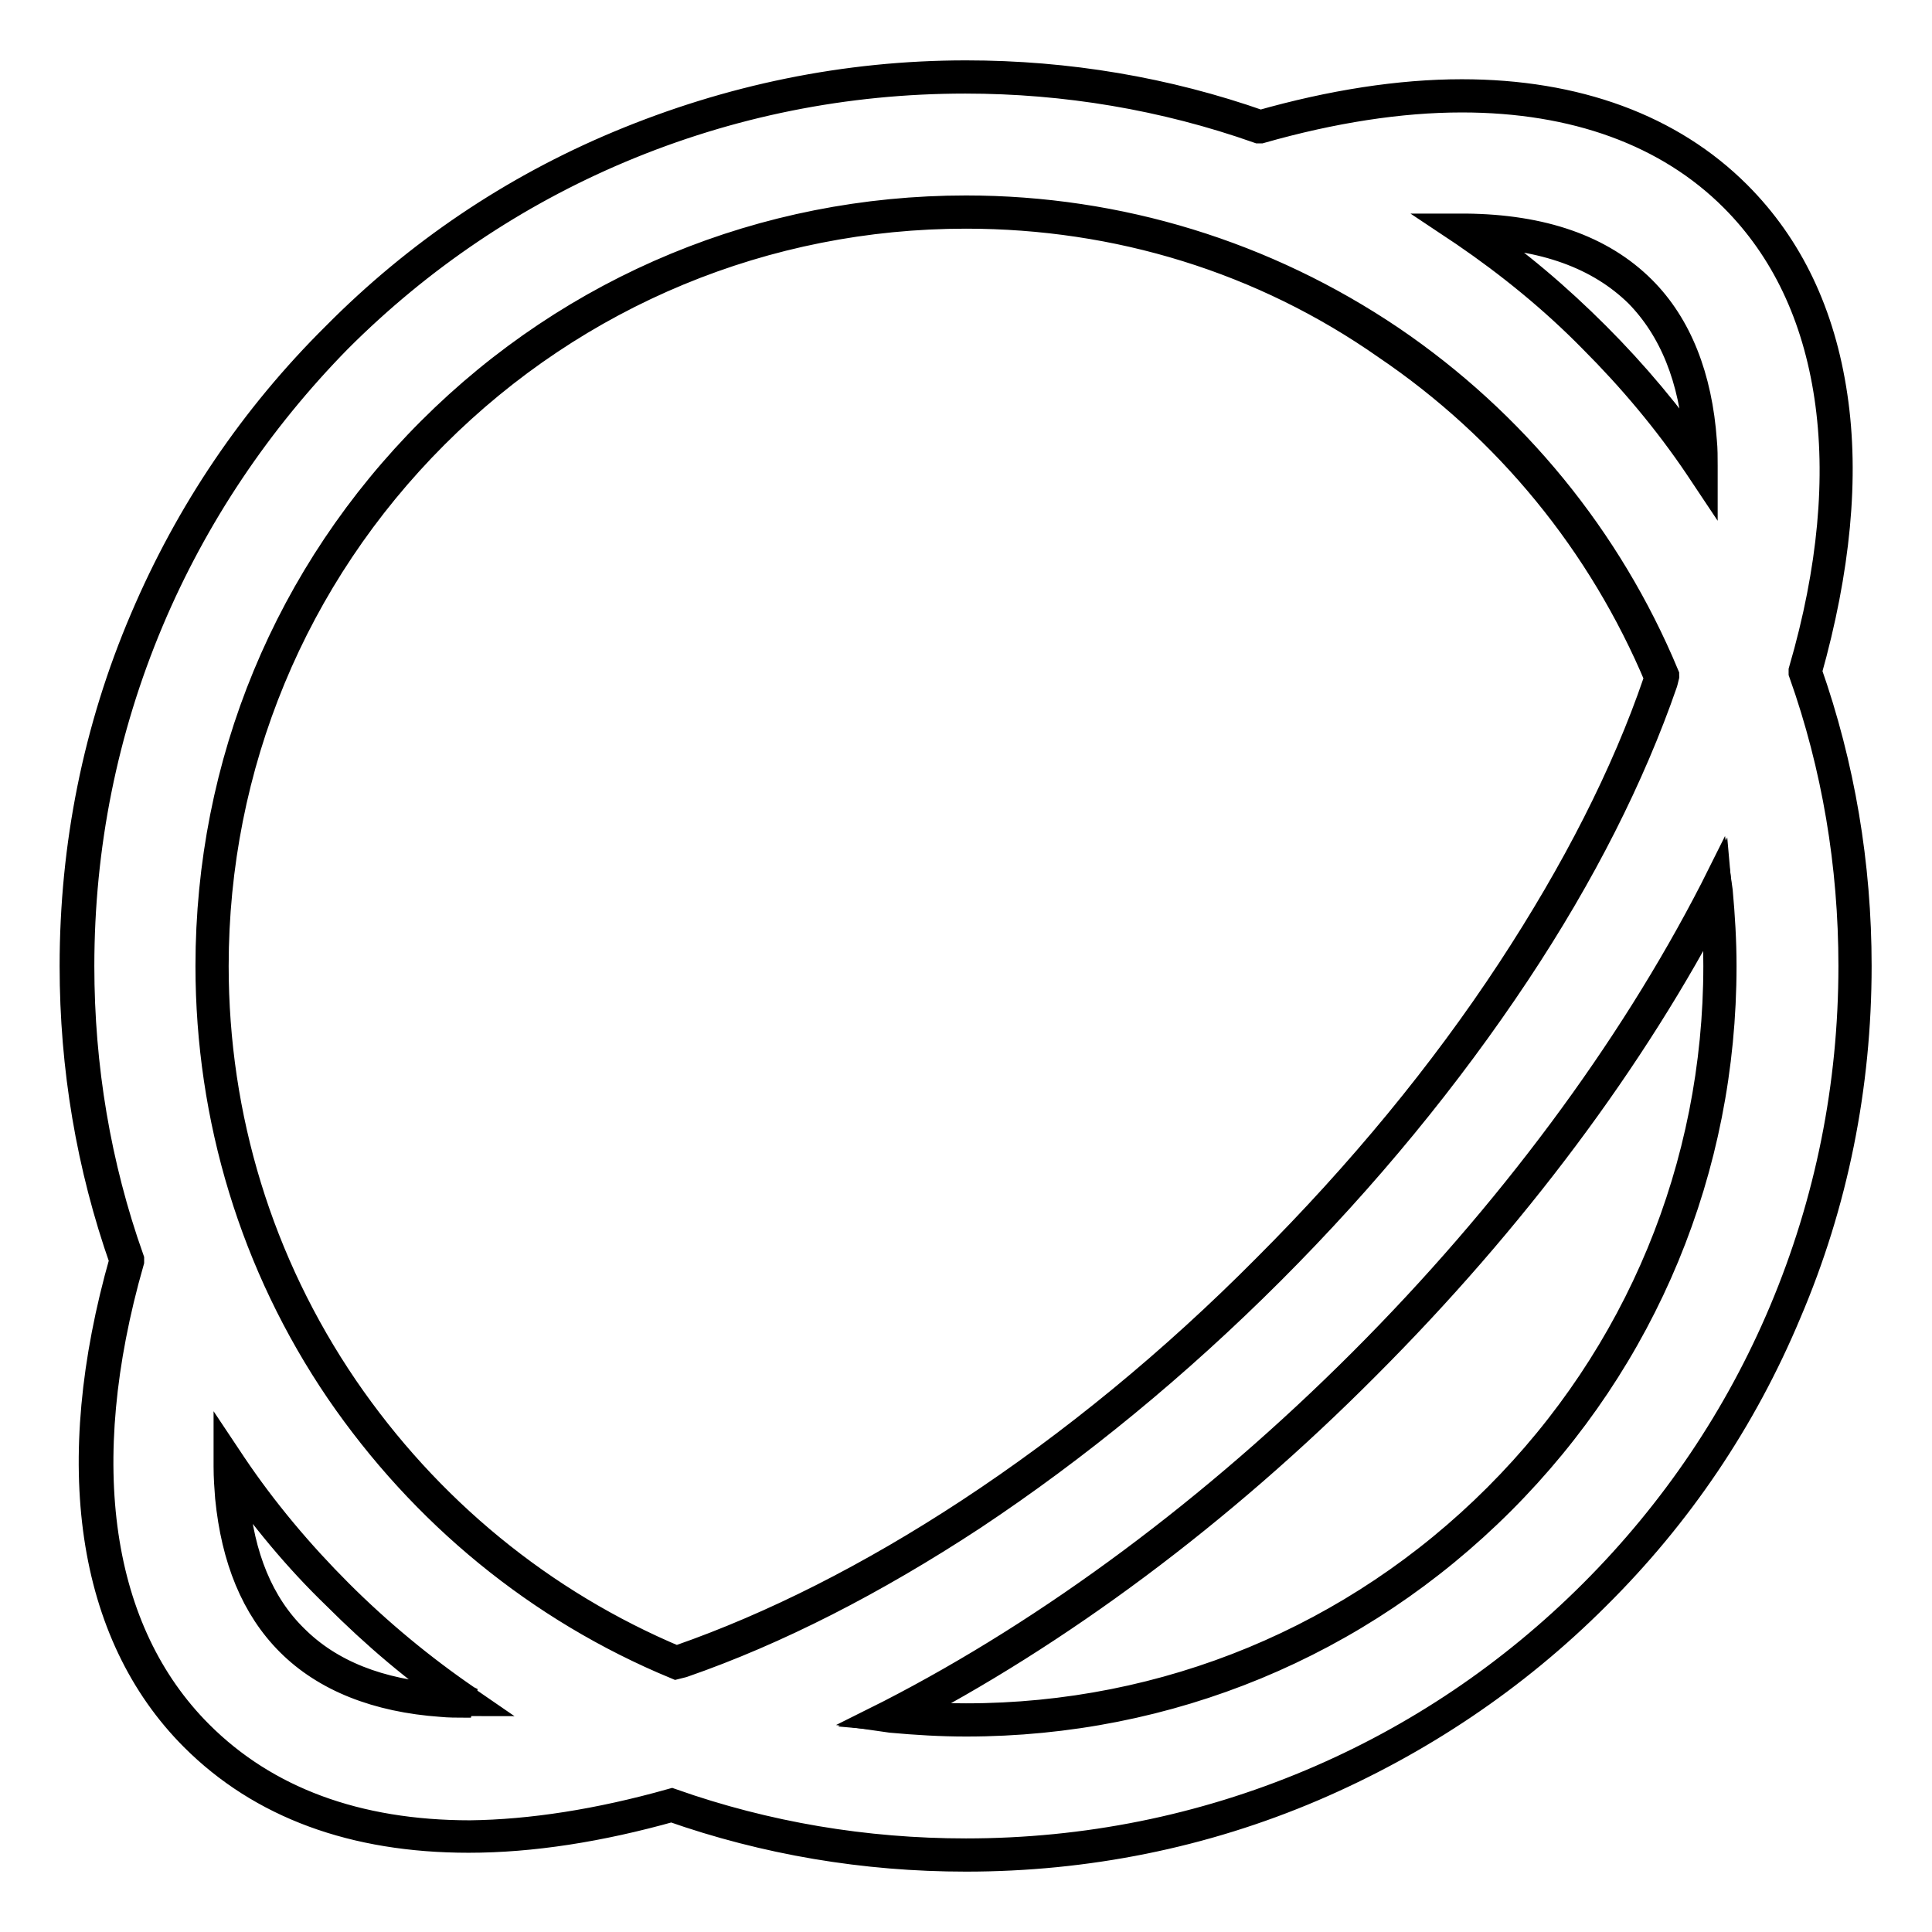
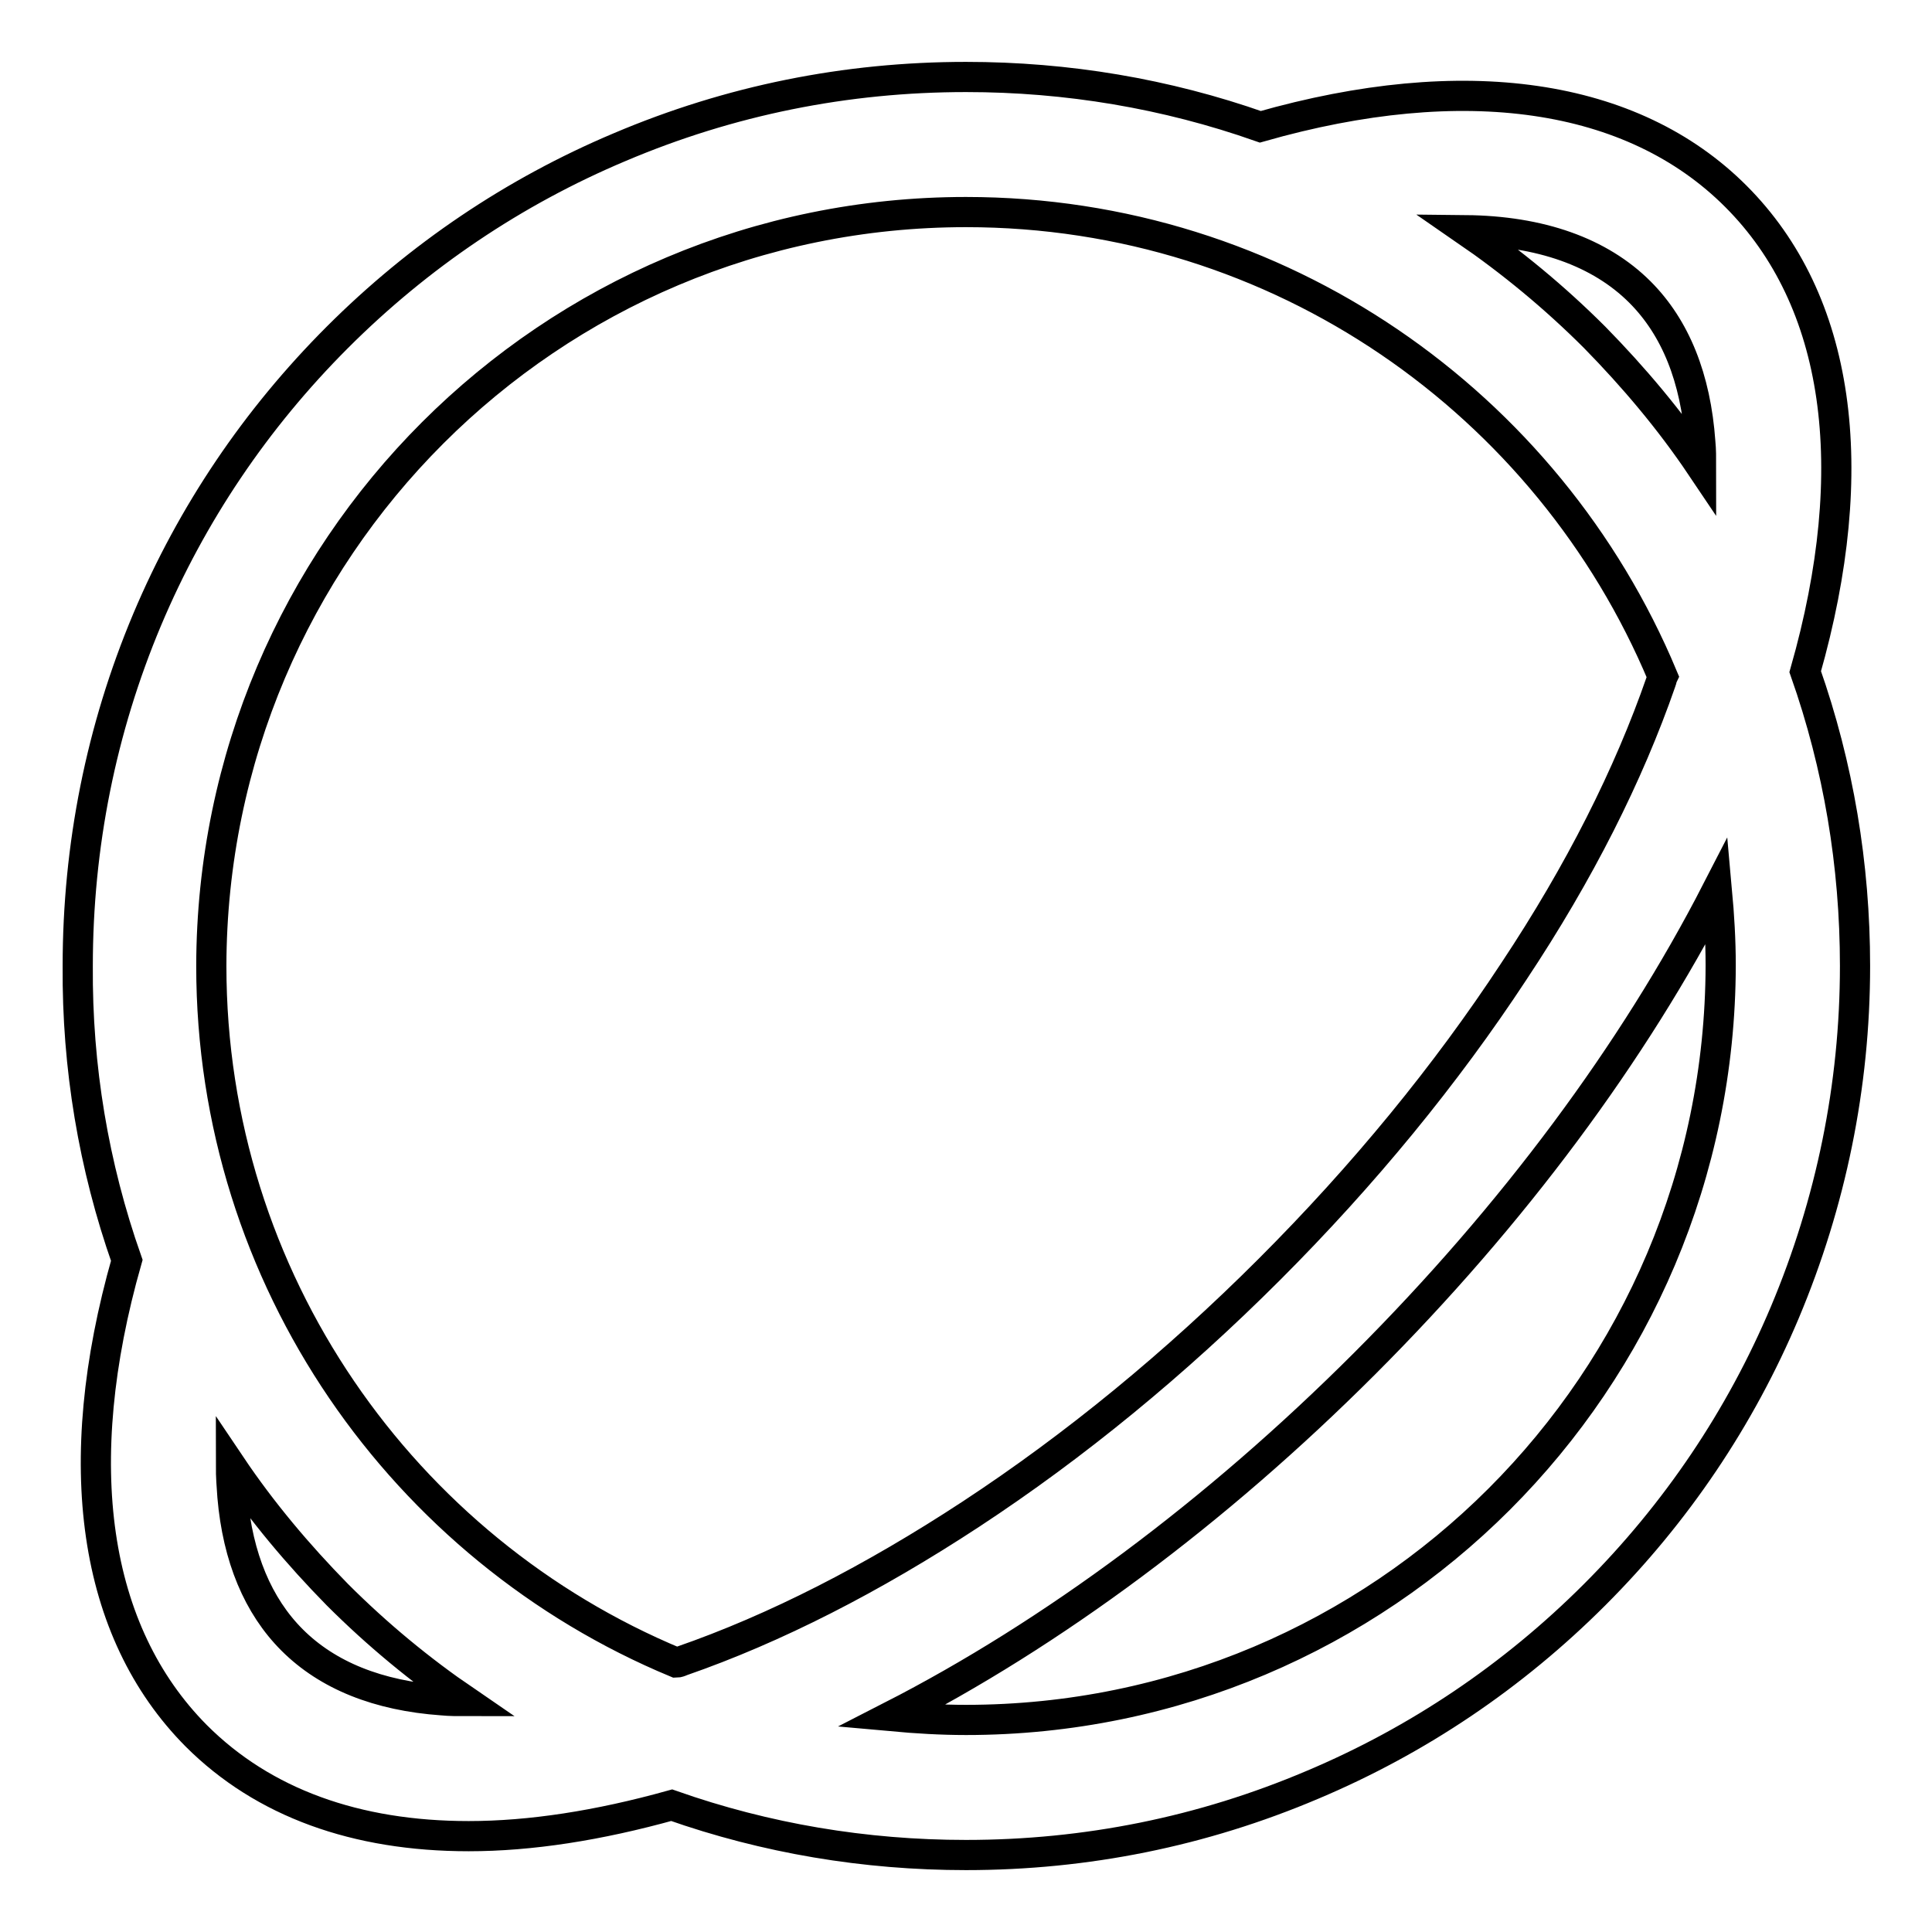
<svg xmlns="http://www.w3.org/2000/svg" version="1.1" x="0px" y="0px" viewBox="0 0 256 256" enable-background="new 0 0 256 256" xml:space="preserve">
  <g>
    <g>
      <g>
        <g>
          <path stroke-width="4" fill-opacity="0" stroke="#000000" d="M16.8,167c-7.7,27-4.5,49.2,9.2,63c8.9,8.9,21.2,13.3,36.1,13.3c8.2,0,17.2-1.4,26.9-4.1c12.5,4.4,25.6,6.6,39,6.6c15.9,0,31.3-3.1,45.9-9.3c14-5.9,26.6-14.4,37.4-25.2s19.3-23.4,25.2-37.4c6.1-14.5,9.3-30,9.3-45.9c0-13.4-2.2-26.5-6.6-39c7.7-27,4.6-49.2-9.2-63c-13.7-13.7-36-16.9-63-9.2c-12.5-4.4-25.6-6.6-39-6.6c-15.9,0-31.3,3.1-45.9,9.3c-14,5.9-26.6,14.4-37.4,25.2C33.9,55.5,25.4,68.1,19.5,82.1c-6.1,14.5-9.2,30-9.2,45.9C10.2,141.4,12.4,154.5,16.8,167z M58.6,225.3c-8.5-0.6-15.2-3.3-19.9-8c-4.5-4.5-7.2-10.9-7.9-19c-0.1-1.3-0.2-2.7-0.2-4.1c4.1,6.1,8.9,11.8,14.1,17.1c5.3,5.3,11,10,17,14.1C60.7,225.4,59.6,225.4,58.6,225.3z M128,227.9c-3.3,0-6.6-0.2-9.9-0.5c21.3-10.9,43-27,62.7-46.7c19.7-19.7,35.7-41.3,46.7-62.7c0.3,3.3,0.5,6.6,0.5,9.9C227.9,183.2,183.2,227.9,128,227.9z M217.3,38.7c4.7,4.7,7.4,11.4,8,19.9c0.1,1,0.1,2.1,0.1,3.2c-4.1-6.1-8.9-11.8-14.1-17.1c-5.3-5.3-11-10-17.1-14.2C204.1,30.6,212,33.4,217.3,38.7z M128,28.1c41.6,0,77.2,25.4,92.3,61.5c-0.1,0.2-0.1,0.5-0.2,0.7c-4.3,12.4-10.8,25.3-19.5,38.4c-9,13.7-19.9,27-32.4,39.5c-12.5,12.5-25.8,23.4-39.5,32.4c-13.1,8.6-26,15.2-38.4,19.5c-0.2,0.1-0.5,0.2-0.7,0.2c-36.1-15-61.6-50.7-61.6-92.3C28.1,72.8,72.8,28.1,128,28.1z" />
-           <path stroke-width="4" fill-opacity="0" stroke="#000000" d="M128,246c-13.4,0-26.5-2.2-39-6.6c-9.6,2.7-18.6,4.1-26.9,4.1c-15.2,0-27.4-4.5-36.3-13.4c-13.7-13.7-17-36.1-9.3-63.1c-4.4-12.5-6.6-25.6-6.6-39c0-15.9,3.1-31.4,9.3-45.9C25.2,68,33.7,55.4,44.6,44.6C55.4,33.7,68,25.2,82.1,19.3c14.6-6.1,30-9.3,45.9-9.3c13.4,0,26.5,2.2,39,6.6c9.5-2.7,18.5-4.1,26.7-4.1c15.1,0,27.6,4.6,36.4,13.4c6.9,6.9,11.1,15.8,12.7,26.6c1.6,10.7,0.4,23-3.4,36.5c4.4,12.5,6.6,25.6,6.6,39c0,15.9-3.1,31.4-9.3,45.9c-5.9,14.1-14.4,26.7-25.3,37.5c-10.8,10.8-23.5,19.3-37.5,25.3C159.4,242.9,143.9,246,128,246z M89,239L89,239c12.5,4.4,25.6,6.6,39,6.6c15.9,0,31.3-3.1,45.8-9.2c14-5.9,26.6-14.4,37.4-25.2s19.3-23.4,25.2-37.4c6.1-14.5,9.2-29.9,9.2-45.8c0-13.4-2.2-26.5-6.6-38.9l0-0.1l0-0.1c3.9-13.4,5-25.7,3.4-36.4c-1.6-10.7-5.8-19.6-12.6-26.4c-8.7-8.7-21.1-13.2-36.1-13.2c-8.2,0-17.2,1.4-26.7,4.1l-0.1,0l-0.1,0c-12.5-4.4-25.6-6.6-38.9-6.6c-15.9,0-31.3,3.1-45.8,9.2c-14,5.9-26.6,14.4-37.4,25.2C34.1,55.6,25.6,68.2,19.7,82.2c-6.1,14.5-9.2,29.9-9.2,45.8c0,13.4,2.2,26.5,6.6,38.9l0,0.1l0,0.1c-7.7,26.9-4.4,49.2,9.2,62.8c8.8,8.8,20.9,13.3,36,13.3C70.4,243.1,79.4,241.7,89,239L89,239z M128,228.1c-3.3,0-6.6-0.2-9.9-0.5l-0.7-0.1l0.6-0.3c21.4-11,43.1-27.1,62.6-46.6c19.5-19.5,35.6-41.2,46.6-62.6l0.3-0.6l0.1,0.7c0.3,3.3,0.5,6.6,0.5,9.9c0,26.8-10.4,51.9-29.3,70.8C179.9,217.7,154.8,228.1,128,228.1z M118.8,227.3c3,0.3,6.1,0.4,9.2,0.4c26.6,0,51.7-10.4,70.5-29.2c18.8-18.8,29.2-43.9,29.2-70.5c0-3-0.1-6.1-0.4-9.2c-11,21.3-27,42.7-46.4,62.1C161.6,200.3,140.1,216.3,118.8,227.3z M62.4,225.6h-0.7c-1.2,0-2.2,0-3.2-0.1c-8.5-0.6-15.3-3.3-20-8c-4.6-4.6-7.2-11-8-19.1c-0.1-1.3-0.2-2.6-0.2-4.1v-0.7l0.4,0.6c4.1,6.1,8.9,11.8,14.1,17c5.2,5.2,11,10,17,14.1L62.4,225.6z M30.8,194.9c0,1.2,0.1,2.3,0.2,3.4c0.7,8,3.3,14.4,7.9,18.9c4.7,4.7,11.3,7.3,19.8,7.9c0.8,0,1.6,0.1,2.5,0.1c-5.9-4-11.4-8.7-16.5-13.8C39.5,206.4,34.9,200.8,30.8,194.9z M89.6,220.5L89.6,220.5c-18.1-7.5-33.4-20.1-44.5-36.3c-11.3-16.6-17.2-36.1-17.2-56.2c0-26.8,10.4-51.9,29.3-70.8c18.9-18.9,44.1-29.3,70.8-29.3c20.2,0,39.6,6,56.2,17.2c16.2,11,28.8,26.4,36.3,44.4l0,0.1l-0.1,0.4c0,0.1-0.1,0.3-0.1,0.4c-4.3,12.4-10.8,25.3-19.5,38.4c-9.1,13.7-20,27-32.5,39.5s-25.8,23.4-39.5,32.5c-13.1,8.6-26,15.2-38.4,19.5L89.6,220.5z M128,28.3c-26.6,0-51.7,10.4-70.5,29.2C38.7,76.3,28.3,101.4,28.3,128c0,20.1,5.9,39.4,17.2,56c11,16.1,26.2,28.6,44.1,36.1l0.6-0.2c12.3-4.3,25.2-10.8,38.3-19.4c13.7-9,27-19.9,39.4-32.4c12.5-12.5,23.4-25.7,32.4-39.4c8.6-13.1,15.2-26,19.4-38.3c0-0.1,0.1-0.3,0.1-0.4l0.1-0.2c-7.5-17.9-20-33.2-36.1-44.1C167.4,34.2,148.1,28.3,128,28.3z M225.6,62.4l-0.4-0.6c-4.1-6.1-8.9-11.8-14.1-17c-5.2-5.3-11-10-17-14.1l-0.6-0.4h0.7c10.1,0.1,17.9,2.8,23.3,8.2c4.7,4.7,7.4,11.5,8,20c0.1,1,0.1,2.1,0.1,3.2L225.6,62.4z M194.9,30.8c5.9,4,11.4,8.7,16.5,13.8c5.1,5.1,9.7,10.6,13.8,16.5c0-0.9,0-1.7-0.1-2.5c-0.6-8.5-3.3-15.1-7.9-19.8C212,33.7,204.6,31,194.9,30.8z" />
        </g>
      </g>
      <g />
      <g />
      <g />
      <g />
      <g />
      <g />
      <g />
      <g />
      <g />
      <g />
      <g />
      <g />
      <g />
      <g />
      <g />
    </g>
  </g>
</svg>